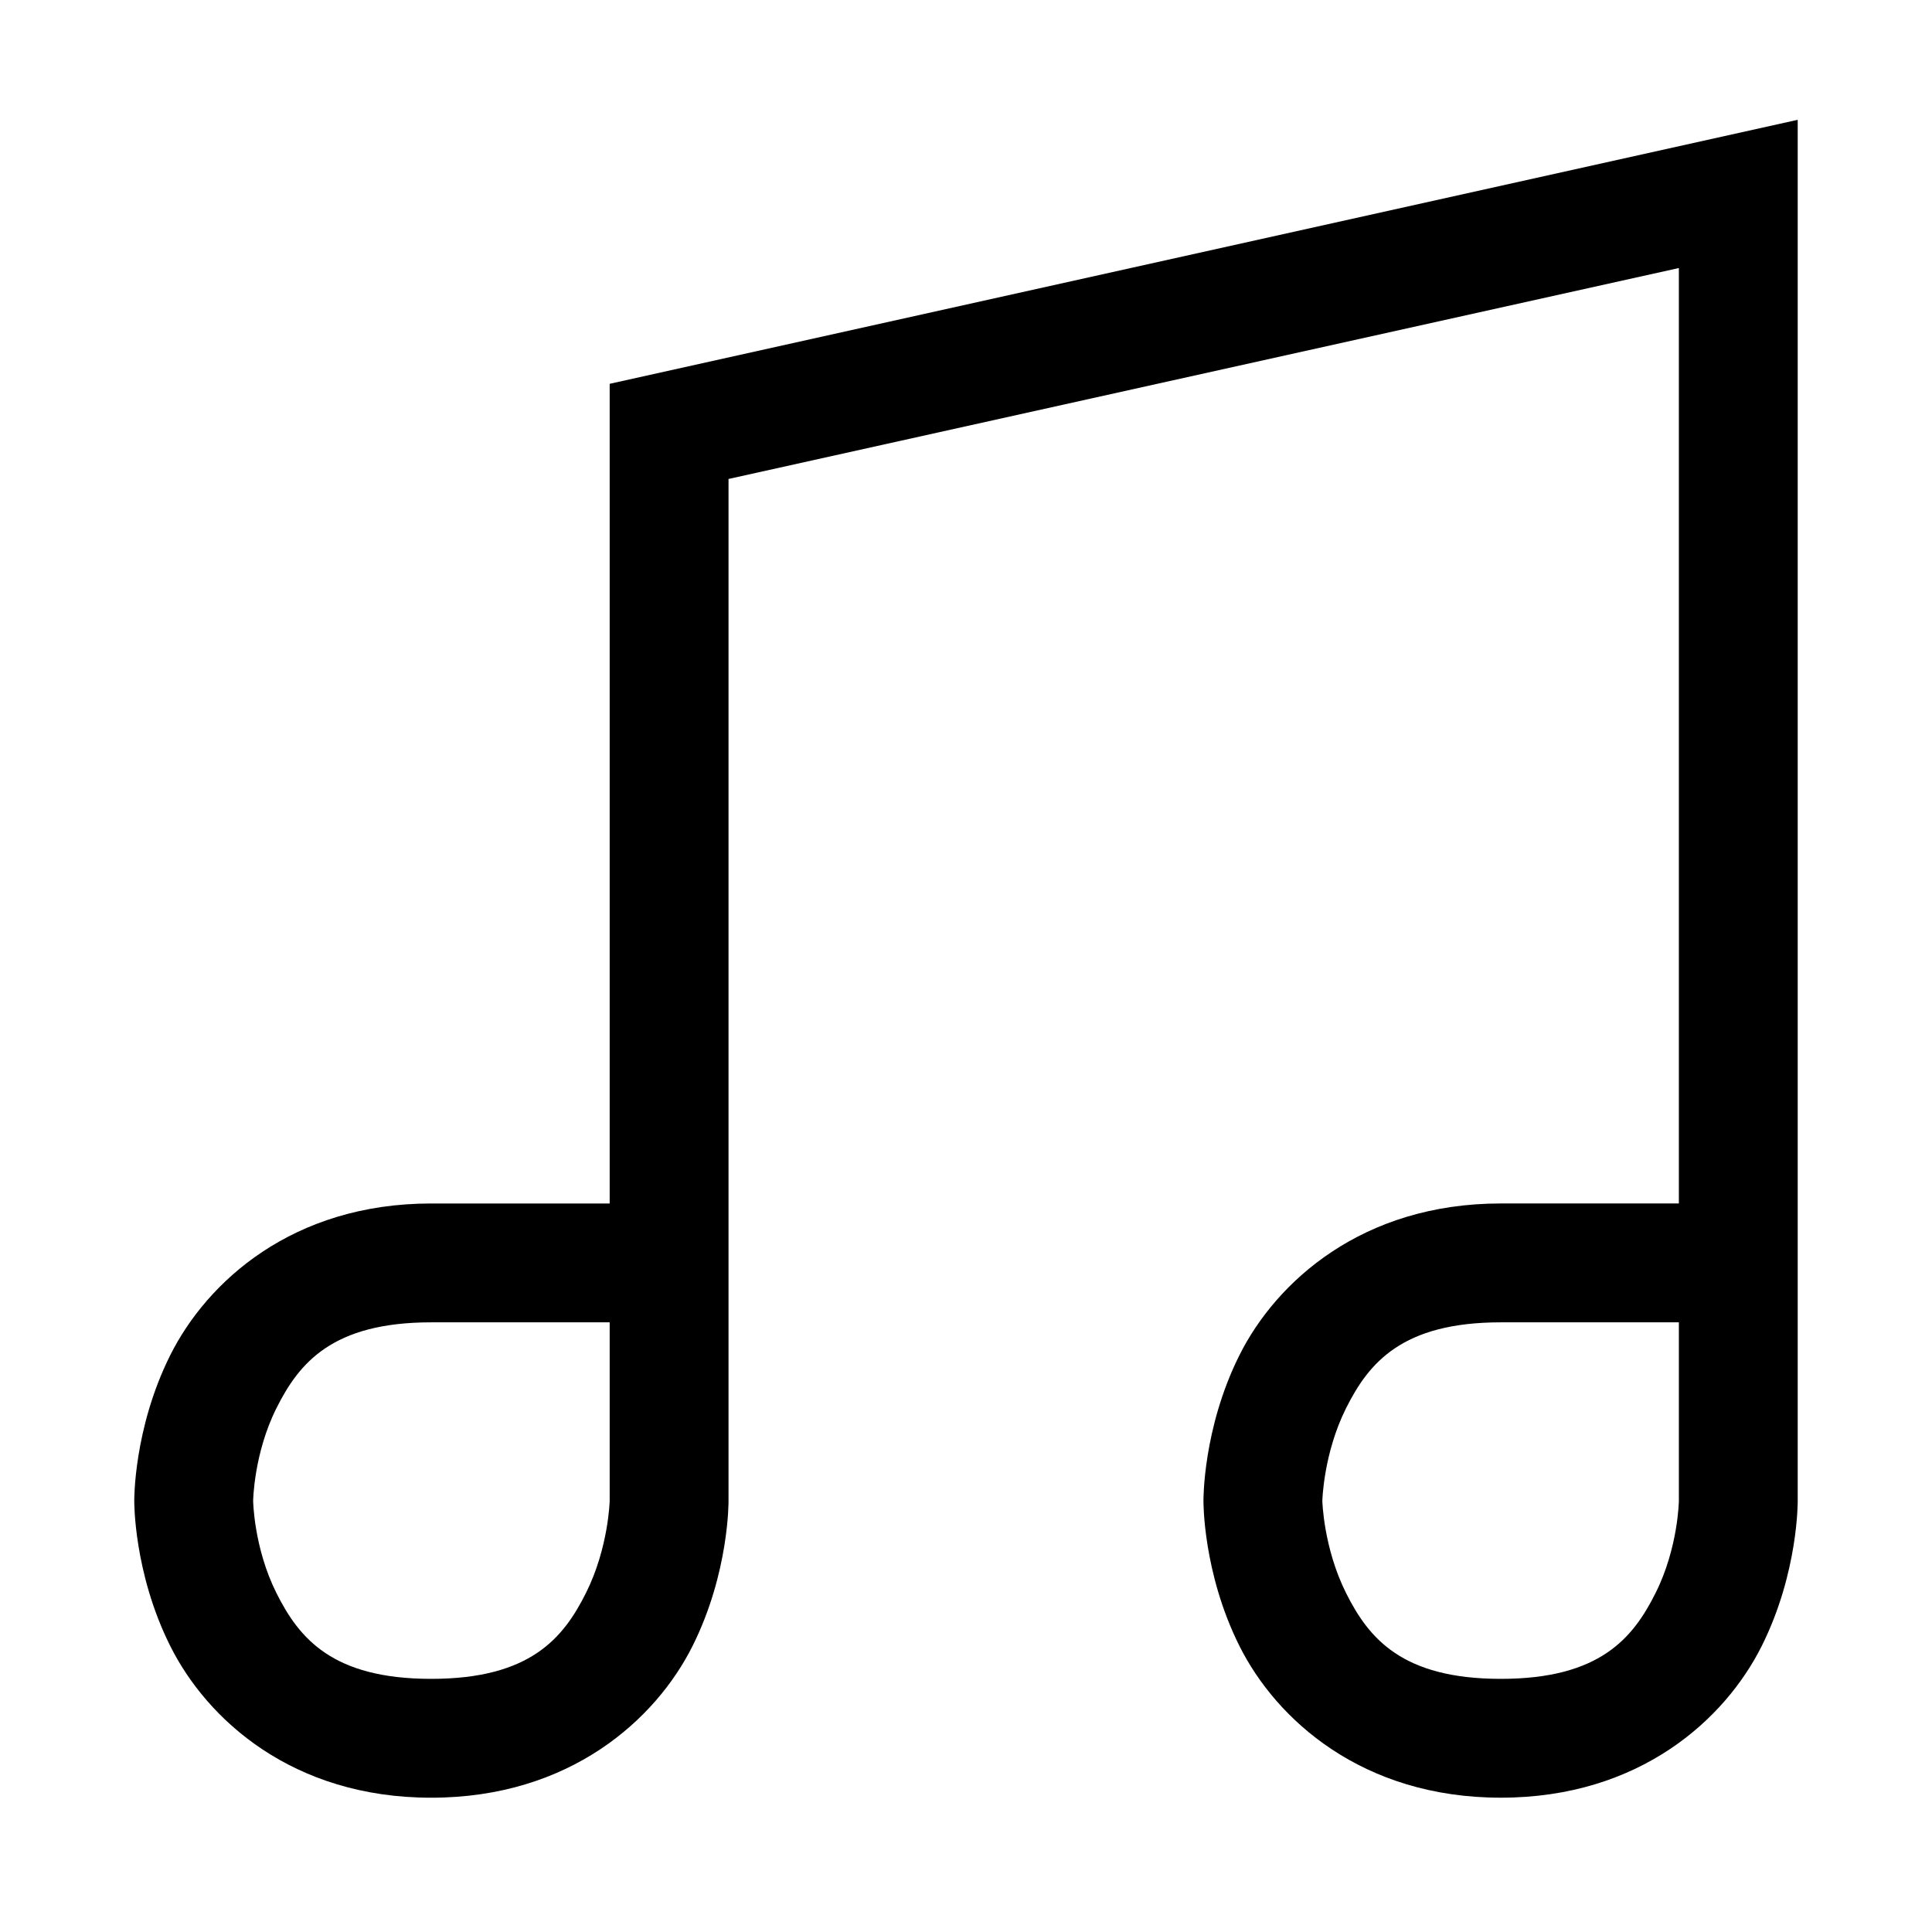
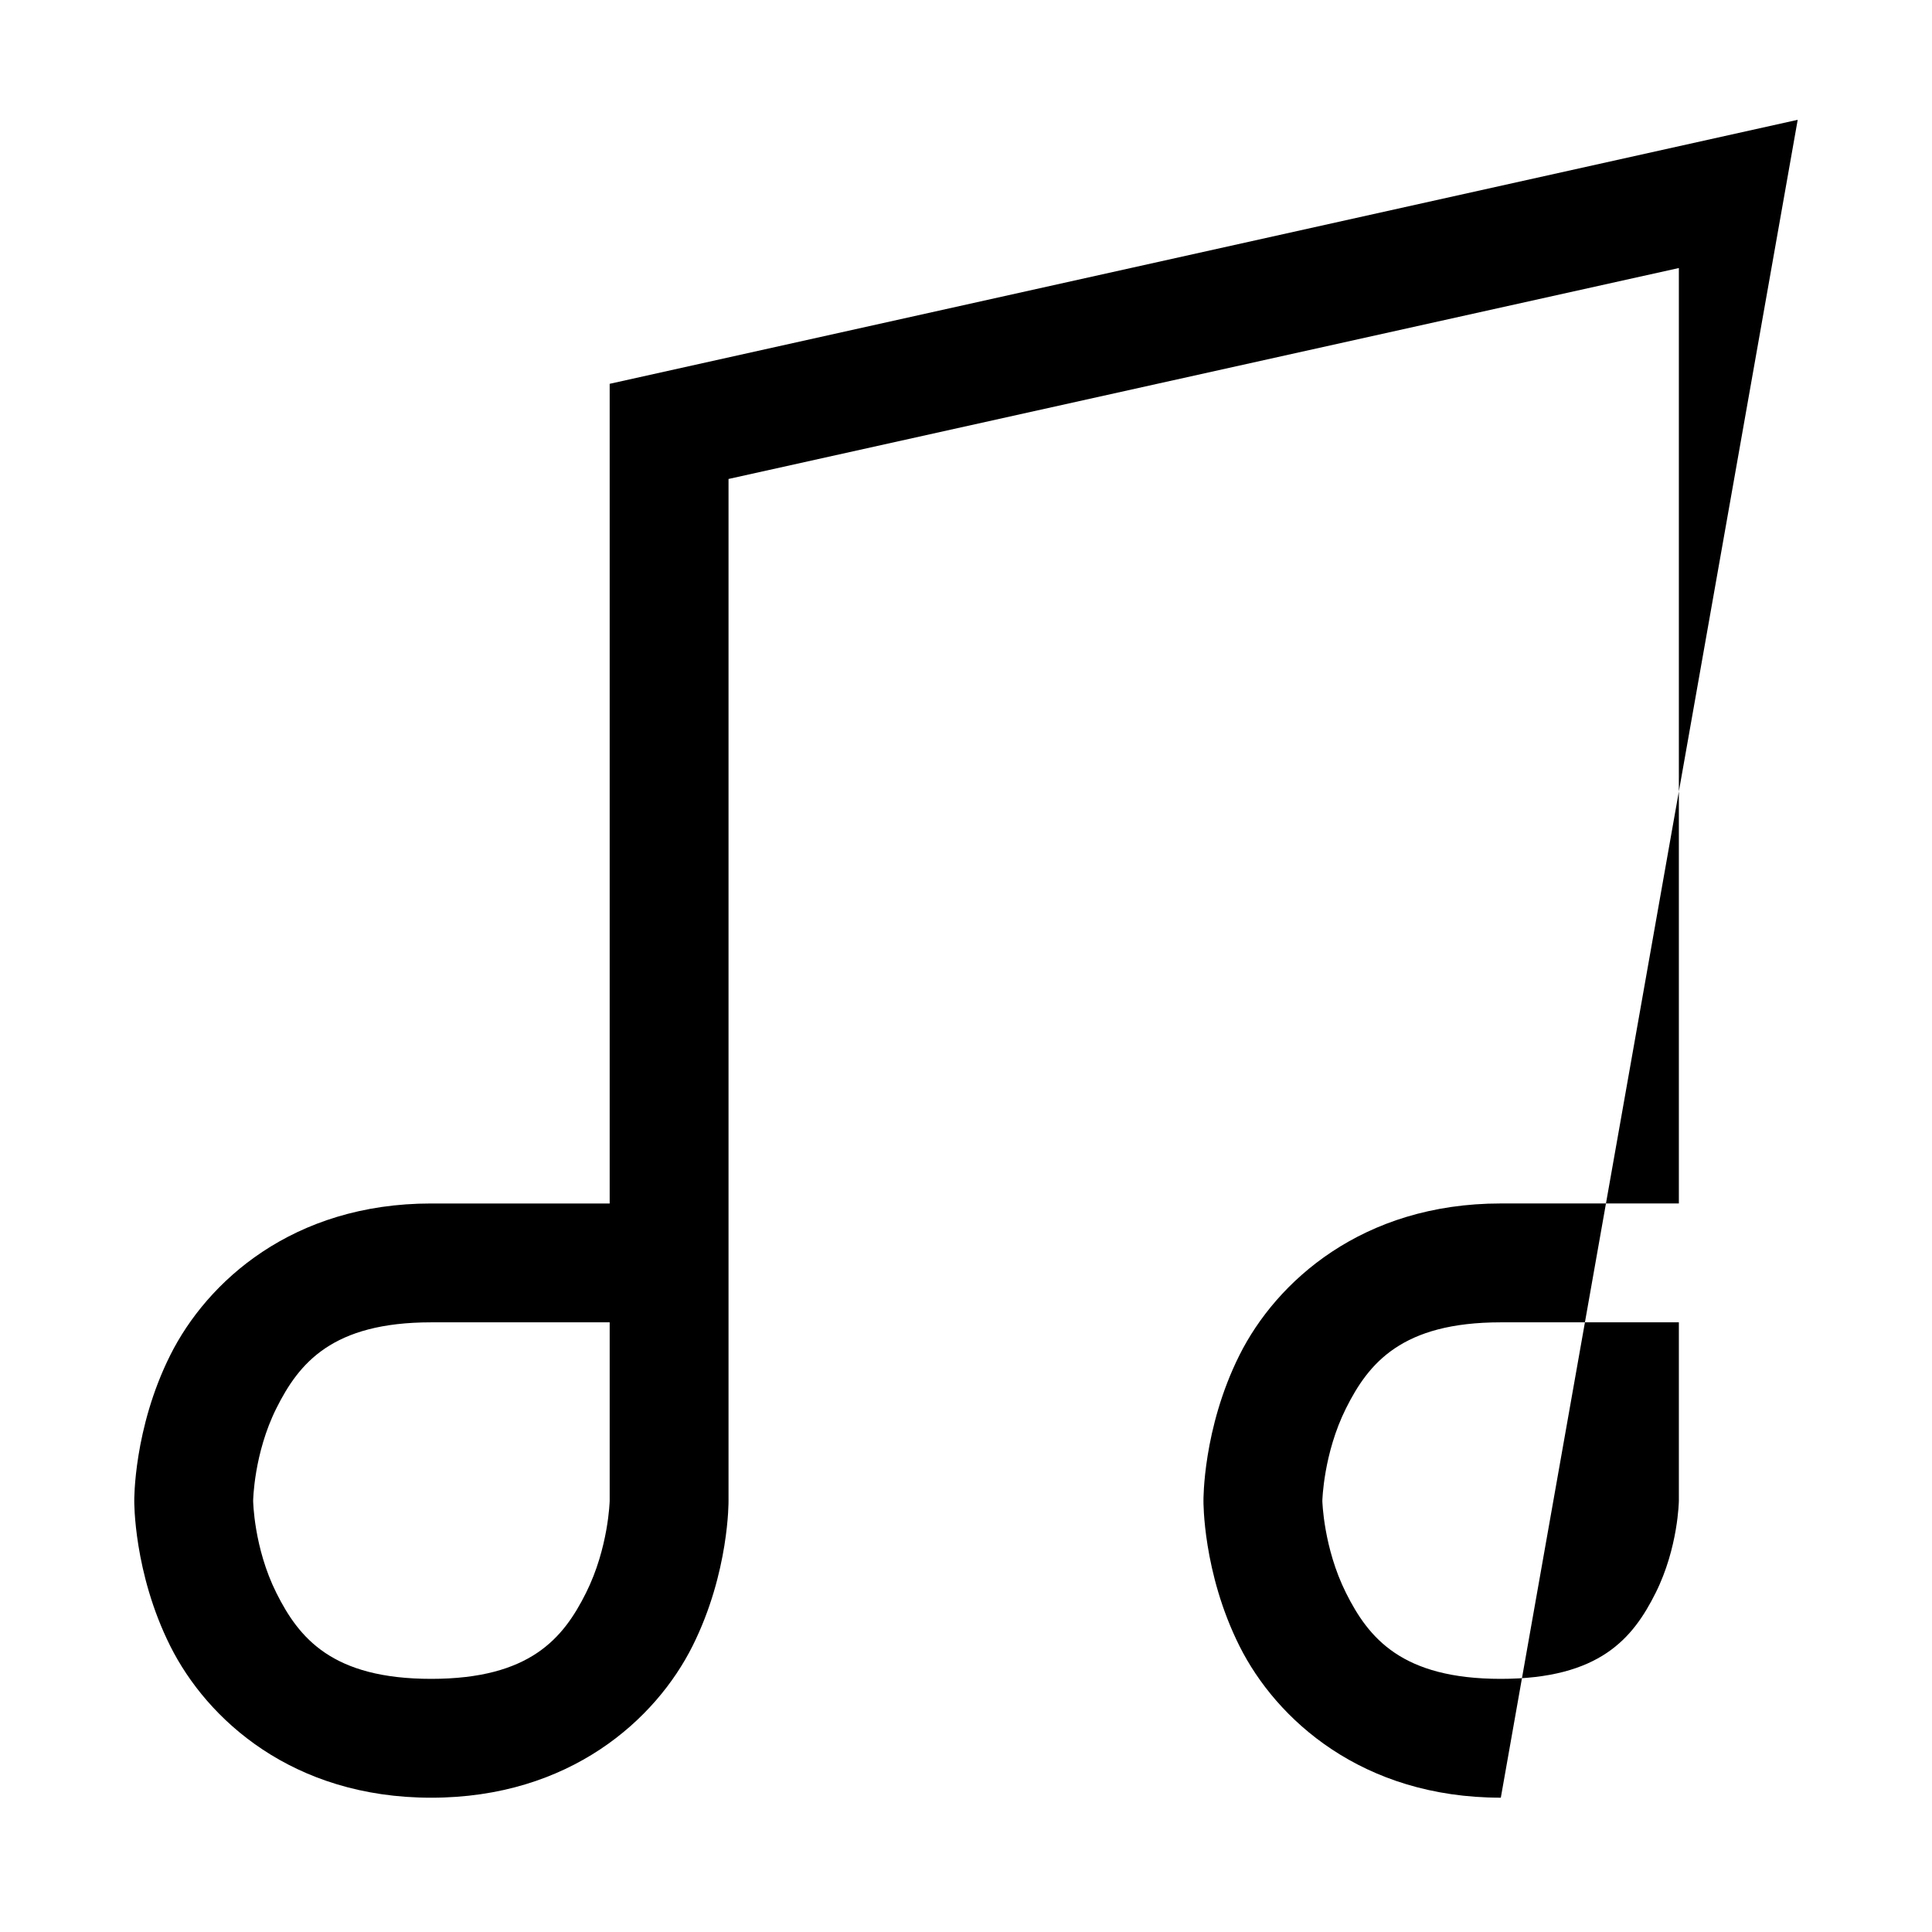
<svg xmlns="http://www.w3.org/2000/svg" fill="#000000" width="800px" height="800px" version="1.1" viewBox="144 144 512 512">
-   <path d="m620.41 175.75-314.84 69.965v217.22h-47.305c-36.734 0-59.402 20.715-69.152 40.211-9.75 19.5-9.531 38.586-9.531 38.586s-0.219 18.969 9.531 38.469c9.754 19.5 32.418 40.211 69.152 40.211 36.738 0 59.52-20.711 69.27-40.211s9.531-38.469 9.531-38.469v-270.8l251.85-55.902v247.9h-47.184c-36.734 0-59.52 20.715-69.27 40.211-9.75 19.5-9.531 38.586-9.531 38.586s-0.219 18.969 9.531 38.469 32.531 40.211 69.27 40.211c36.734 0 59.402-20.711 69.152-40.211 9.746-19.5 9.527-38.469 9.527-38.469zm-362.14 318.68h47.301v47.301s-0.281 12.418-6.277 24.406c-5.996 11.988-14.785 22.777-41.027 22.777-26.238 0-35.031-10.789-41.027-22.777-5.988-11.988-6.152-24.406-6.152-24.406s0.164-12.535 6.16-24.523c5.992-11.988 14.785-22.777 41.023-22.777zm283.46 0h47.188v47.301s-0.164 12.418-6.16 24.406c-5.996 11.988-14.785 22.777-41.027 22.777-26.238 0-35.031-10.789-41.027-22.777-5.988-11.988-6.269-24.406-6.269-24.406s0.281-12.535 6.277-24.523c5.996-11.988 14.785-22.777 41.027-22.777z" />
+   <path d="m620.41 175.75-314.84 69.965v217.22h-47.305c-36.734 0-59.402 20.715-69.152 40.211-9.75 19.5-9.531 38.586-9.531 38.586s-0.219 18.969 9.531 38.469c9.754 19.5 32.418 40.211 69.152 40.211 36.738 0 59.52-20.711 69.27-40.211s9.531-38.469 9.531-38.469v-270.8l251.85-55.902v247.9h-47.184c-36.734 0-59.52 20.715-69.27 40.211-9.75 19.5-9.531 38.586-9.531 38.586s-0.219 18.969 9.531 38.469 32.531 40.211 69.27 40.211zm-362.14 318.68h47.301v47.301s-0.281 12.418-6.277 24.406c-5.996 11.988-14.785 22.777-41.027 22.777-26.238 0-35.031-10.789-41.027-22.777-5.988-11.988-6.152-24.406-6.152-24.406s0.164-12.535 6.16-24.523c5.992-11.988 14.785-22.777 41.023-22.777zm283.46 0h47.188v47.301s-0.164 12.418-6.16 24.406c-5.996 11.988-14.785 22.777-41.027 22.777-26.238 0-35.031-10.789-41.027-22.777-5.988-11.988-6.269-24.406-6.269-24.406s0.281-12.535 6.277-24.523c5.996-11.988 14.785-22.777 41.027-22.777z" />
</svg>